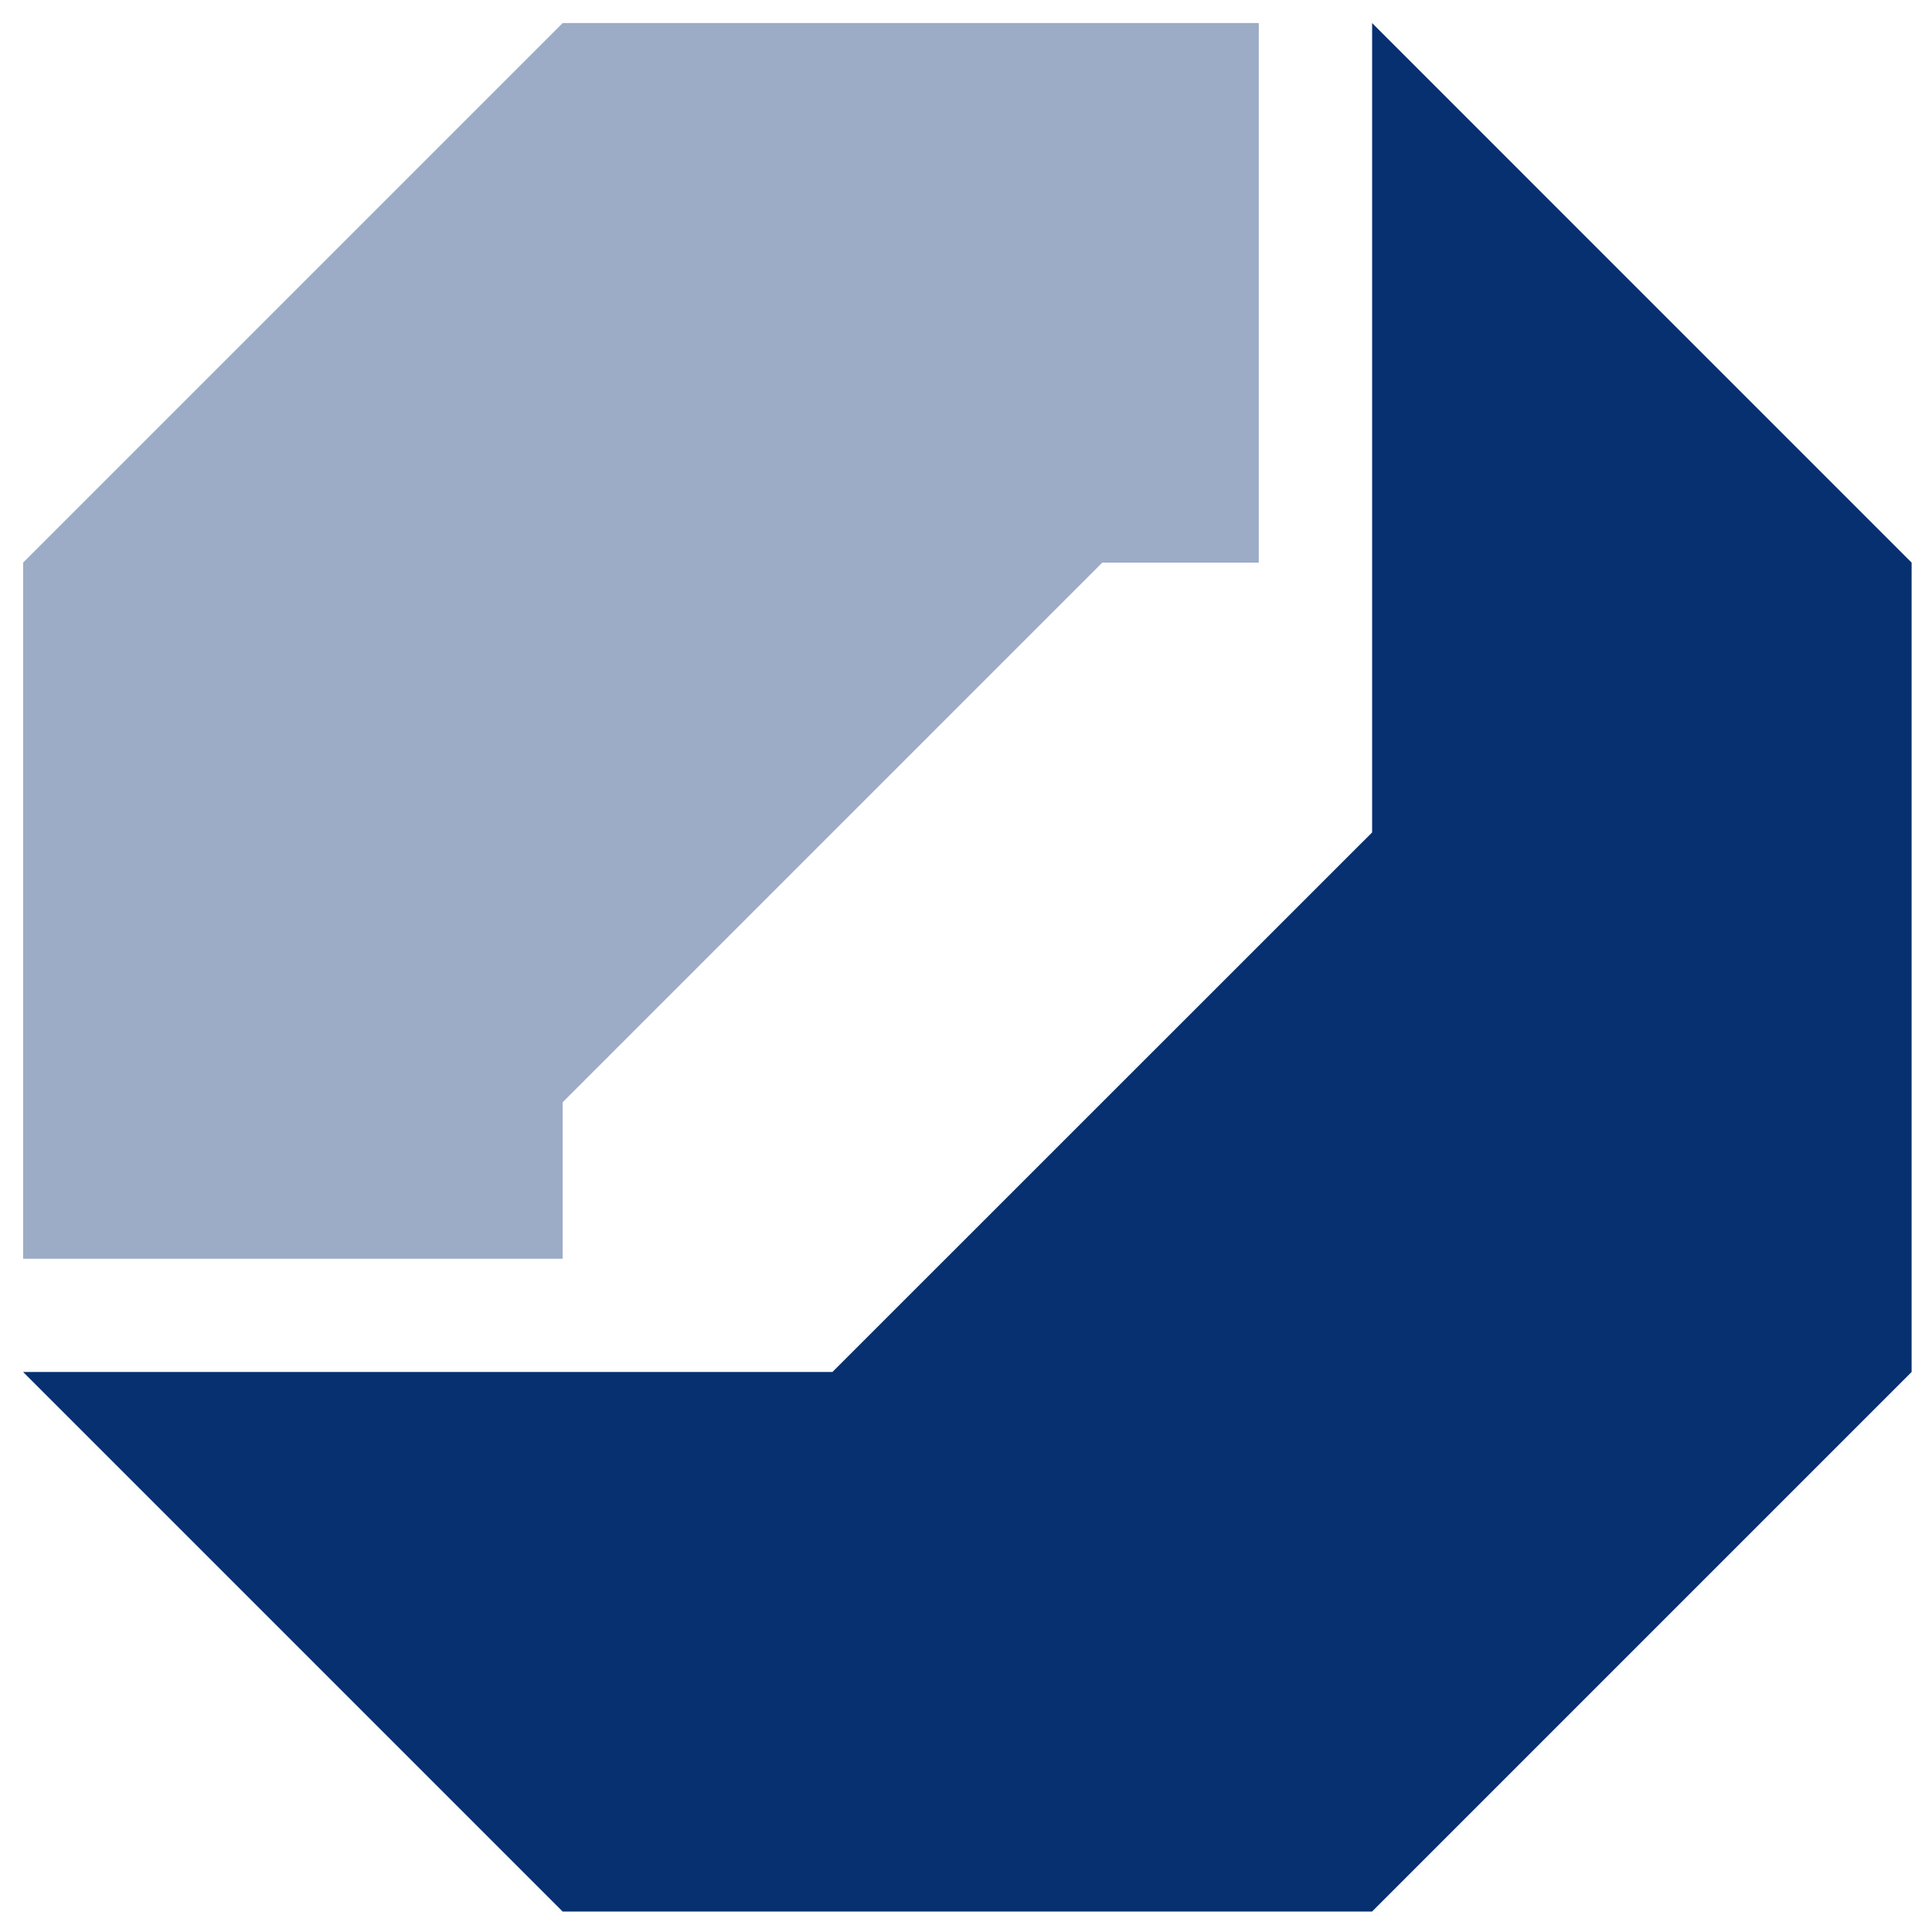
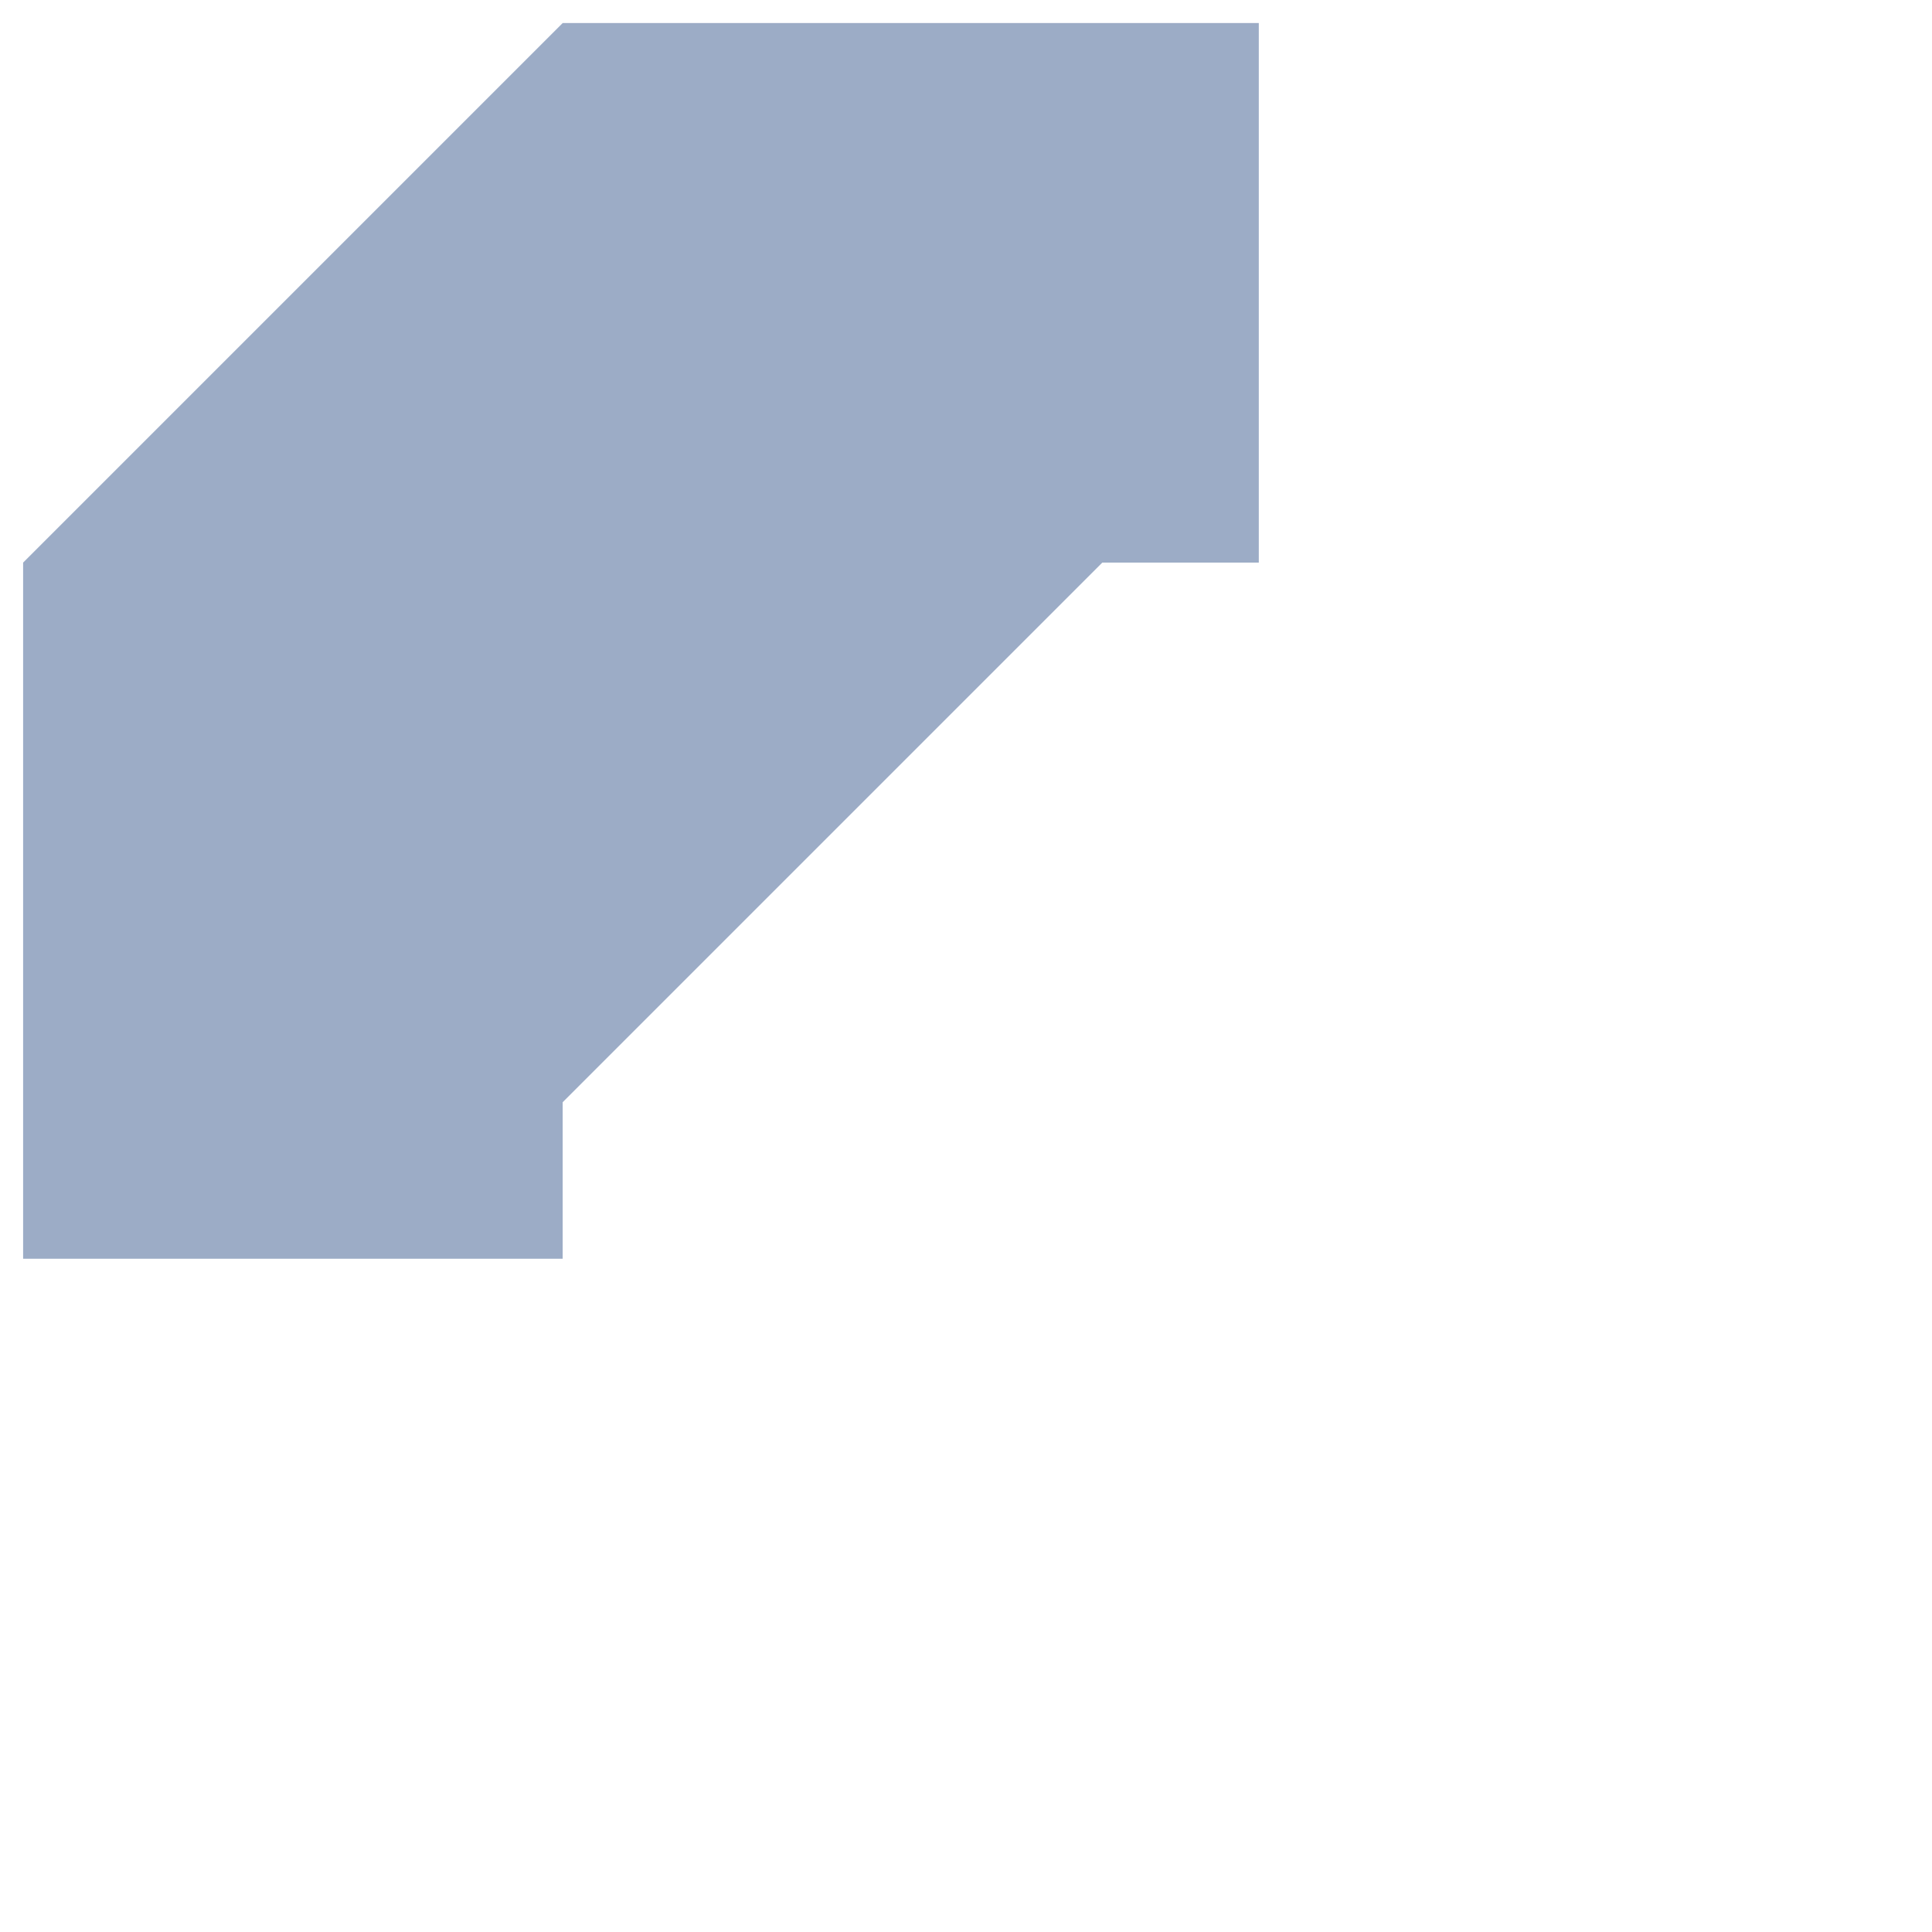
<svg xmlns="http://www.w3.org/2000/svg" version="1.1" viewBox="28 28 29 29">
  <defs>
    <style>.cls-1 { fill: #9CACC6; } .cls-2 { fill: #073070; }</style>
  </defs>
  <g>
    <polygon class="cls-1" points="36.446 44.545 36.446 46.894 28.347 46.894 28.347 36.445 36.446 28.346 46.895 28.346 46.895 36.445 44.546 36.445 36.446 44.545" />
-     <polygon class="cls-2" points="48.596 28.346 56.694 36.445 56.694 48.594 48.595 56.693 36.446 56.693 28.347 48.594 40.495 48.594 48.596 40.495 48.596 28.346" />
  </g>
</svg>